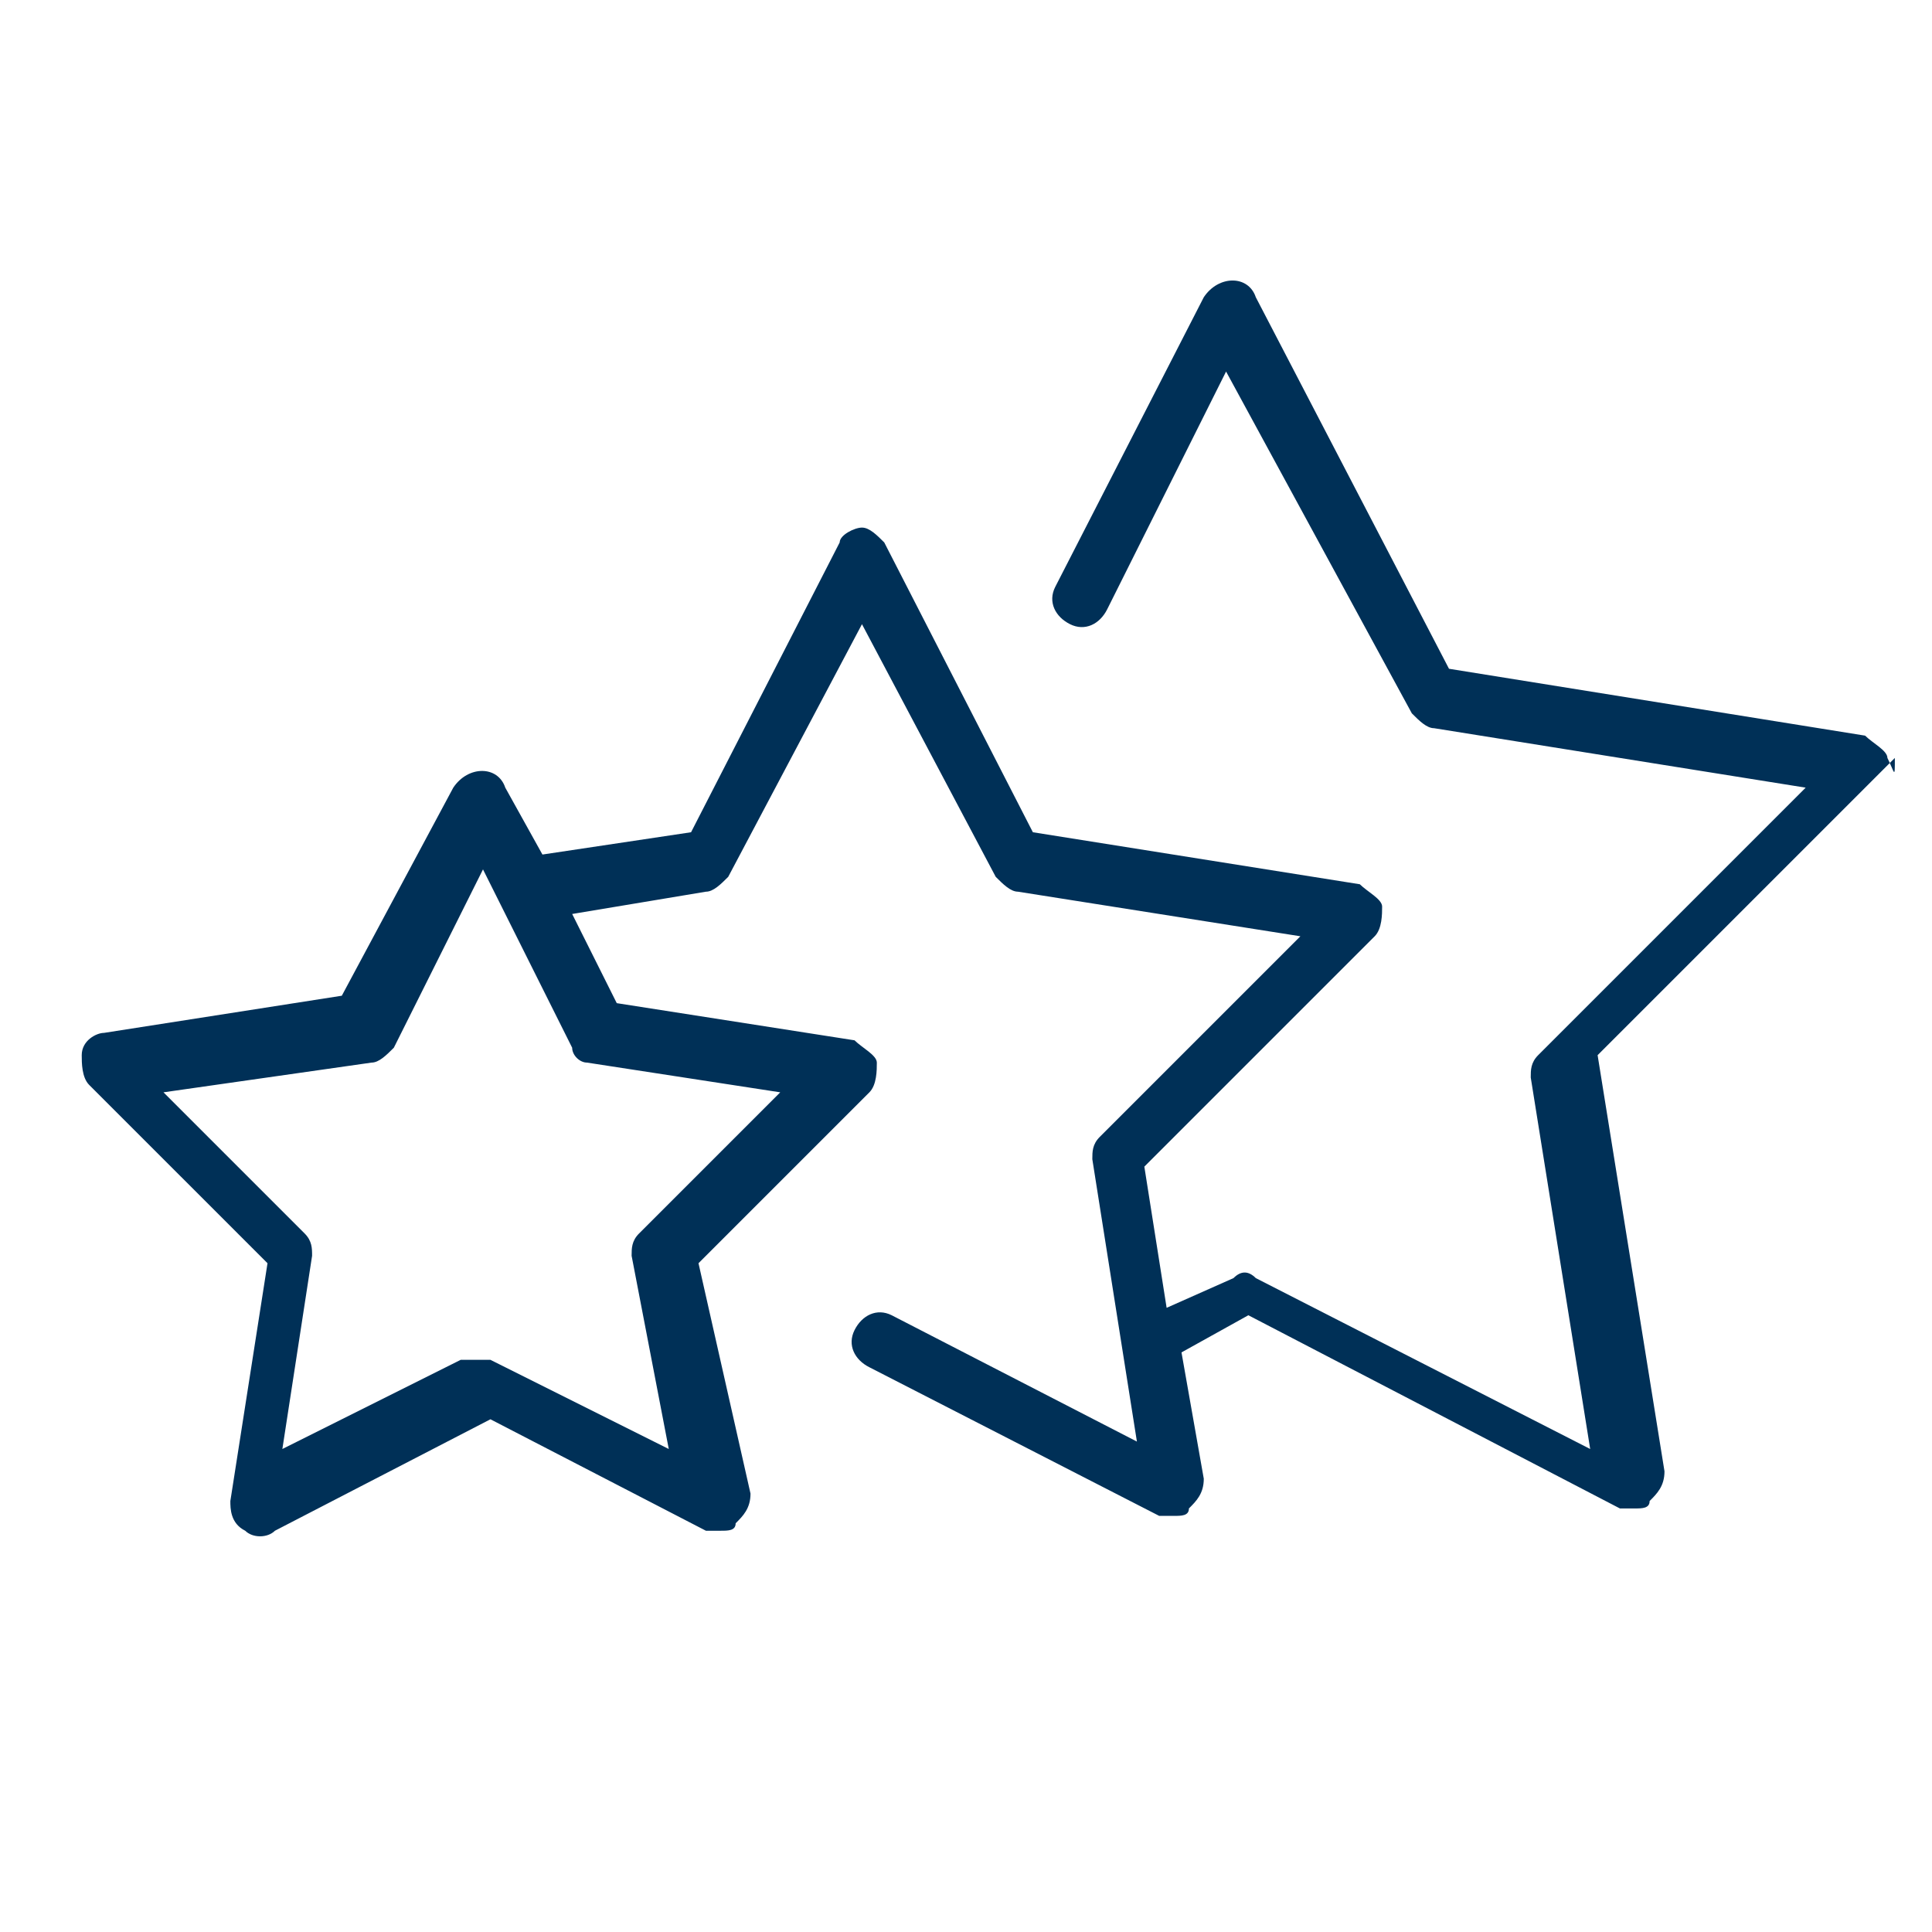
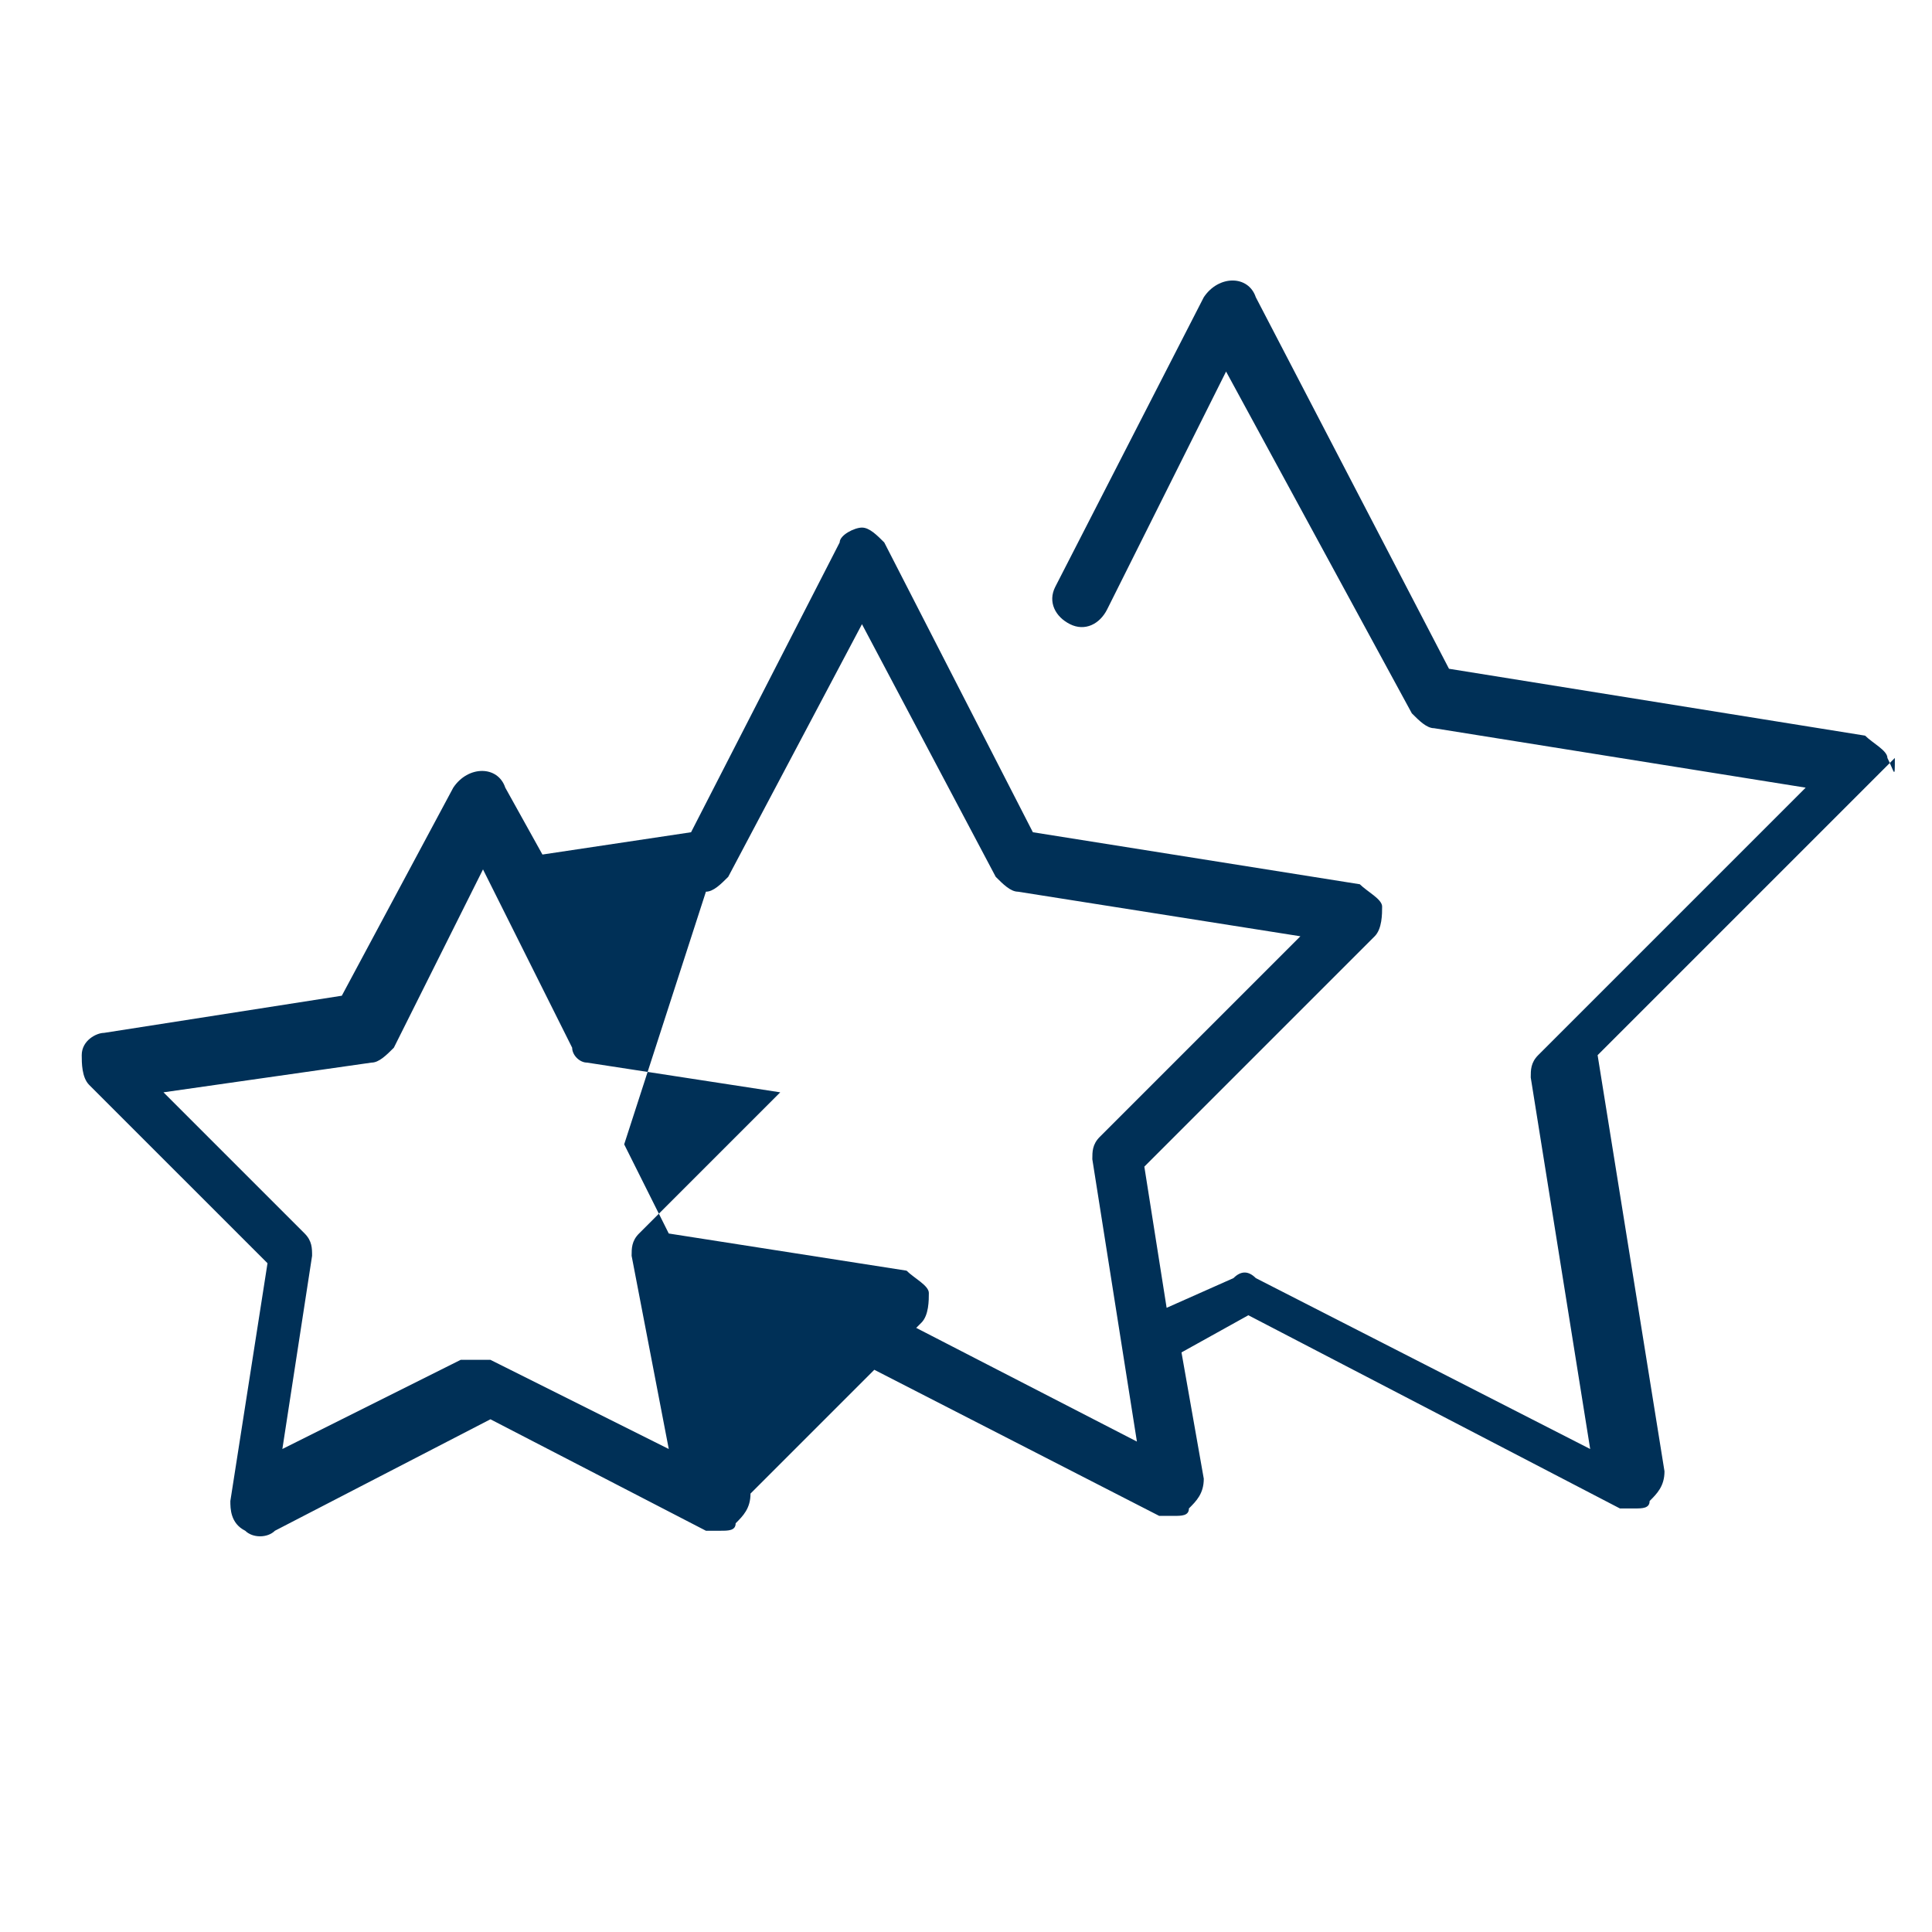
<svg xmlns="http://www.w3.org/2000/svg" version="1.1" id="Layer_1" x="0px" y="0px" viewBox="0 0 26 26" style="enable-background:new 0 0 26 26;" xml:space="preserve">
  <style type="text/css">
	.st0{fill:#003057;}
</style>
-   <path class="st0" d="M25.4,10.2c0-0.1-0.2-0.2-0.3-0.3l-5.6-0.9l-2.6-5c-0.1-0.3-0.5-0.3-0.7,0l-2,3.9c-0.1,0.2,0,0.4,0.2,0.5  c0.2,0.1,0.4,0,0.5-0.2l1.6-3.2L19,9.6c0.1,0.1,0.2,0.2,0.3,0.2l5,0.8l-3.6,3.6c-0.1,0.1-0.1,0.2-0.1,0.3l0.8,5l-4.5-2.3  c-0.1-0.1-0.2-0.1-0.3,0l-0.9,0.4l-0.3-1.9l3.1-3.1c0.1-0.1,0.1-0.3,0.1-0.4c0-0.1-0.2-0.2-0.3-0.3l-4.4-0.7l-2-3.9  c-0.1-0.1-0.2-0.2-0.3-0.2c-0.1,0-0.3,0.1-0.3,0.2l-2,3.9l-2,0.3l-0.5-0.9c-0.1-0.3-0.5-0.3-0.7,0l-1.5,2.8l-3.2,0.5  c-0.1,0-0.3,0.1-0.3,0.3c0,0.1,0,0.3,0.1,0.4L3.6,17l-0.5,3.2c0,0.1,0,0.3,0.2,0.4c0.1,0.1,0.3,0.1,0.4,0l2.9-1.5l2.9,1.5  c0.1,0,0.1,0,0.2,0c0.1,0,0.2,0,0.2-0.1c0.1-0.1,0.2-0.2,0.2-0.4L9.4,17l2.3-2.3c0.1-0.1,0.1-0.3,0.1-0.4c0-0.1-0.2-0.2-0.3-0.3  l-3.2-0.5l-0.6-1.2L9.5,12c0.1,0,0.2-0.1,0.3-0.2l1.8-3.4l1.8,3.4c0.1,0.1,0.2,0.2,0.3,0.2l3.8,0.6l-2.7,2.7  c-0.1,0.1-0.1,0.2-0.1,0.3l0.6,3.8l-3.3-1.7c-0.2-0.1-0.4,0-0.5,0.2c-0.1,0.2,0,0.4,0.2,0.5l3.9,2c0.1,0,0.1,0,0.2,0  c0.1,0,0.2,0,0.2-0.1c0.1-0.1,0.2-0.2,0.2-0.4l-0.3-1.7l0.9-0.5l5,2.6c0.1,0,0.1,0,0.2,0c0.1,0,0.2,0,0.2-0.1  c0.1-0.1,0.2-0.2,0.2-0.4l-0.9-5.6l4-4C25.5,10.5,25.5,10.4,25.4,10.2z M7.9,14.3l2.6,0.4l-1.9,1.9c-0.1,0.1-0.1,0.2-0.1,0.3L9,19.5  l-2.4-1.2c-0.1,0-0.1,0-0.2,0s-0.1,0-0.2,0l-2.4,1.2l0.4-2.6c0-0.1,0-0.2-0.1-0.3l-1.9-1.9L5,14.3c0.1,0,0.2-0.1,0.3-0.2l1.2-2.4  l1.2,2.4C7.7,14.2,7.8,14.3,7.9,14.3z" />
+   <path class="st0" d="M25.4,10.2c0-0.1-0.2-0.2-0.3-0.3l-5.6-0.9l-2.6-5c-0.1-0.3-0.5-0.3-0.7,0l-2,3.9c-0.1,0.2,0,0.4,0.2,0.5  c0.2,0.1,0.4,0,0.5-0.2l1.6-3.2L19,9.6c0.1,0.1,0.2,0.2,0.3,0.2l5,0.8l-3.6,3.6c-0.1,0.1-0.1,0.2-0.1,0.3l0.8,5l-4.5-2.3  c-0.1-0.1-0.2-0.1-0.3,0l-0.9,0.4l-0.3-1.9l3.1-3.1c0.1-0.1,0.1-0.3,0.1-0.4c0-0.1-0.2-0.2-0.3-0.3l-4.4-0.7l-2-3.9  c-0.1-0.1-0.2-0.2-0.3-0.2c-0.1,0-0.3,0.1-0.3,0.2l-2,3.9l-2,0.3l-0.5-0.9c-0.1-0.3-0.5-0.3-0.7,0l-1.5,2.8l-3.2,0.5  c-0.1,0-0.3,0.1-0.3,0.3c0,0.1,0,0.3,0.1,0.4L3.6,17l-0.5,3.2c0,0.1,0,0.3,0.2,0.4c0.1,0.1,0.3,0.1,0.4,0l2.9-1.5l2.9,1.5  c0.1,0,0.1,0,0.2,0c0.1,0,0.2,0,0.2-0.1c0.1-0.1,0.2-0.2,0.2-0.4l2.3-2.3c0.1-0.1,0.1-0.3,0.1-0.4c0-0.1-0.2-0.2-0.3-0.3  l-3.2-0.5l-0.6-1.2L9.5,12c0.1,0,0.2-0.1,0.3-0.2l1.8-3.4l1.8,3.4c0.1,0.1,0.2,0.2,0.3,0.2l3.8,0.6l-2.7,2.7  c-0.1,0.1-0.1,0.2-0.1,0.3l0.6,3.8l-3.3-1.7c-0.2-0.1-0.4,0-0.5,0.2c-0.1,0.2,0,0.4,0.2,0.5l3.9,2c0.1,0,0.1,0,0.2,0  c0.1,0,0.2,0,0.2-0.1c0.1-0.1,0.2-0.2,0.2-0.4l-0.3-1.7l0.9-0.5l5,2.6c0.1,0,0.1,0,0.2,0c0.1,0,0.2,0,0.2-0.1  c0.1-0.1,0.2-0.2,0.2-0.4l-0.9-5.6l4-4C25.5,10.5,25.5,10.4,25.4,10.2z M7.9,14.3l2.6,0.4l-1.9,1.9c-0.1,0.1-0.1,0.2-0.1,0.3L9,19.5  l-2.4-1.2c-0.1,0-0.1,0-0.2,0s-0.1,0-0.2,0l-2.4,1.2l0.4-2.6c0-0.1,0-0.2-0.1-0.3l-1.9-1.9L5,14.3c0.1,0,0.2-0.1,0.3-0.2l1.2-2.4  l1.2,2.4C7.7,14.2,7.8,14.3,7.9,14.3z" />
</svg>